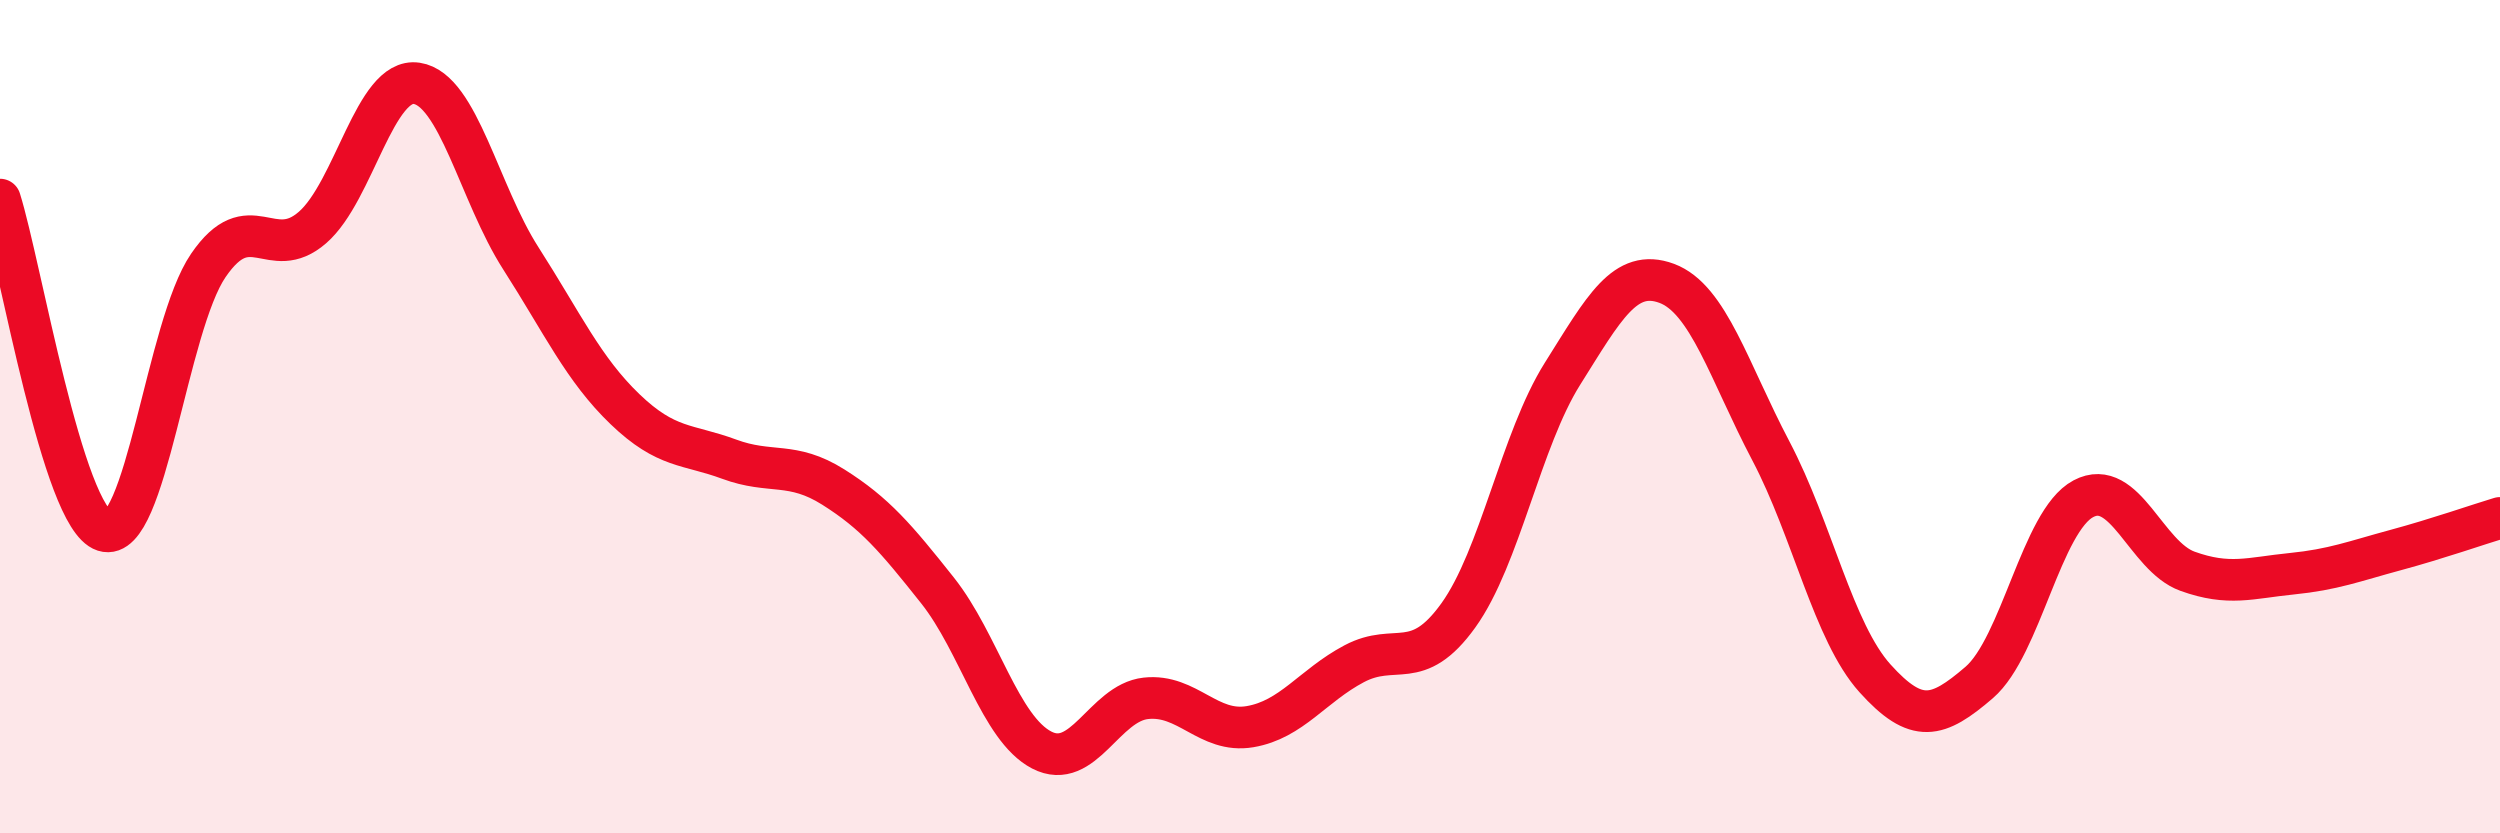
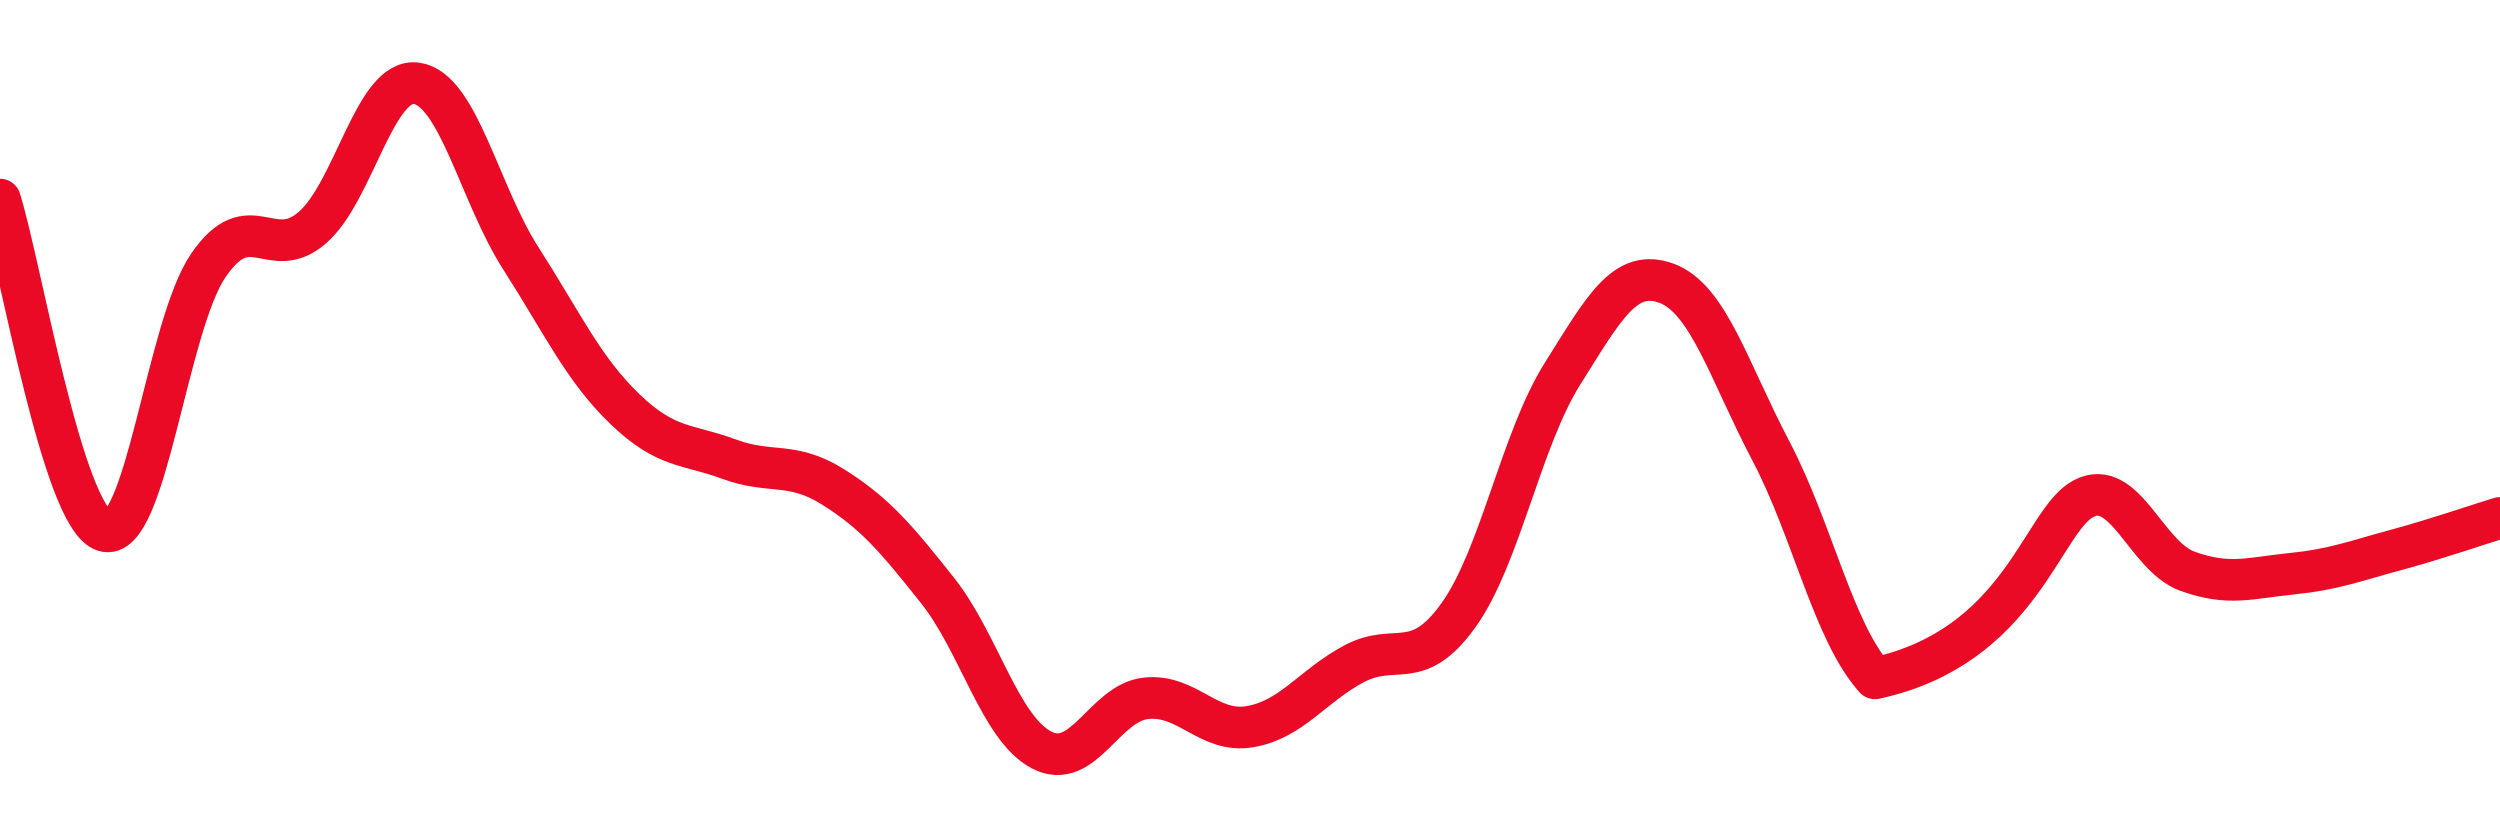
<svg xmlns="http://www.w3.org/2000/svg" width="60" height="20" viewBox="0 0 60 20">
-   <path d="M 0,4.79 C 0.5,6.38 1.5,12.42 2.5,12.74 C 3.5,13.06 4,7.83 5,6.37 C 6,4.91 6.5,6.33 7.5,5.46 C 8.5,4.59 9,1.85 10,2 C 11,2.15 11.5,4.64 12.5,6.2 C 13.5,7.76 14,8.86 15,9.82 C 16,10.78 16.5,10.65 17.5,11.02 C 18.5,11.39 19,11.06 20,11.69 C 21,12.32 21.5,12.91 22.5,14.17 C 23.5,15.43 24,17.48 25,18 C 26,18.52 26.5,16.87 27.5,16.76 C 28.5,16.65 29,17.61 30,17.44 C 31,17.27 31.5,16.46 32.5,15.93 C 33.5,15.4 34,16.16 35,14.77 C 36,13.38 36.5,10.56 37.5,8.97 C 38.5,7.38 39,6.43 40,6.8 C 41,7.17 41.5,8.92 42.5,10.82 C 43.5,12.72 44,15.17 45,16.28 C 46,17.39 46.5,17.24 47.5,16.38 C 48.5,15.52 49,12.5 50,11.97 C 51,11.44 51.5,13.35 52.5,13.71 C 53.5,14.07 54,13.87 55,13.77 C 56,13.67 56.5,13.47 57.5,13.2 C 58.5,12.93 59.5,12.58 60,12.43L60 20L0 20Z" fill="#EB0A25" opacity="0.1" stroke-linecap="round" stroke-linejoin="round" />
-   <path d="M 0,4.79 C 0.5,6.38 1.5,12.42 2.5,12.74 C 3.5,13.06 4,7.83 5,6.37 C 6,4.91 6.5,6.33 7.5,5.46 C 8.5,4.59 9,1.85 10,2 C 11,2.15 11.5,4.64 12.5,6.2 C 13.5,7.76 14,8.86 15,9.82 C 16,10.78 16.5,10.65 17.5,11.02 C 18.5,11.39 19,11.06 20,11.69 C 21,12.32 21.5,12.91 22.5,14.17 C 23.5,15.43 24,17.48 25,18 C 26,18.52 26.5,16.87 27.5,16.76 C 28.5,16.65 29,17.61 30,17.44 C 31,17.27 31.5,16.46 32.5,15.93 C 33.5,15.4 34,16.16 35,14.77 C 36,13.38 36.5,10.56 37.5,8.97 C 38.5,7.38 39,6.43 40,6.8 C 41,7.17 41.5,8.92 42.5,10.82 C 43.5,12.72 44,15.17 45,16.28 C 46,17.39 46.5,17.24 47.5,16.38 C 48.5,15.52 49,12.5 50,11.97 C 51,11.44 51.5,13.35 52.5,13.71 C 53.5,14.07 54,13.87 55,13.77 C 56,13.67 56.5,13.47 57.5,13.2 C 58.5,12.93 59.5,12.58 60,12.43" stroke="#EB0A25" stroke-width="1" fill="none" stroke-linecap="round" stroke-linejoin="round" />
+   <path d="M 0,4.79 C 0.5,6.38 1.5,12.42 2.5,12.74 C 3.5,13.06 4,7.83 5,6.37 C 6,4.91 6.5,6.33 7.5,5.46 C 8.5,4.59 9,1.85 10,2 C 11,2.15 11.5,4.64 12.5,6.2 C 13.5,7.76 14,8.86 15,9.82 C 16,10.78 16.5,10.65 17.5,11.02 C 18.5,11.39 19,11.06 20,11.69 C 21,12.32 21.5,12.91 22.5,14.17 C 23.5,15.43 24,17.48 25,18 C 26,18.52 26.5,16.87 27.5,16.76 C 28.5,16.65 29,17.61 30,17.44 C 31,17.27 31.5,16.46 32.5,15.93 C 33.5,15.4 34,16.16 35,14.77 C 36,13.38 36.5,10.56 37.5,8.97 C 38.5,7.38 39,6.43 40,6.8 C 41,7.17 41.5,8.92 42.5,10.82 C 43.5,12.72 44,15.17 45,16.28 C 48.5,15.52 49,12.5 50,11.97 C 51,11.44 51.5,13.35 52.5,13.71 C 53.5,14.07 54,13.87 55,13.77 C 56,13.67 56.5,13.47 57.5,13.2 C 58.5,12.93 59.5,12.58 60,12.43" stroke="#EB0A25" stroke-width="1" fill="none" stroke-linecap="round" stroke-linejoin="round" />
</svg>